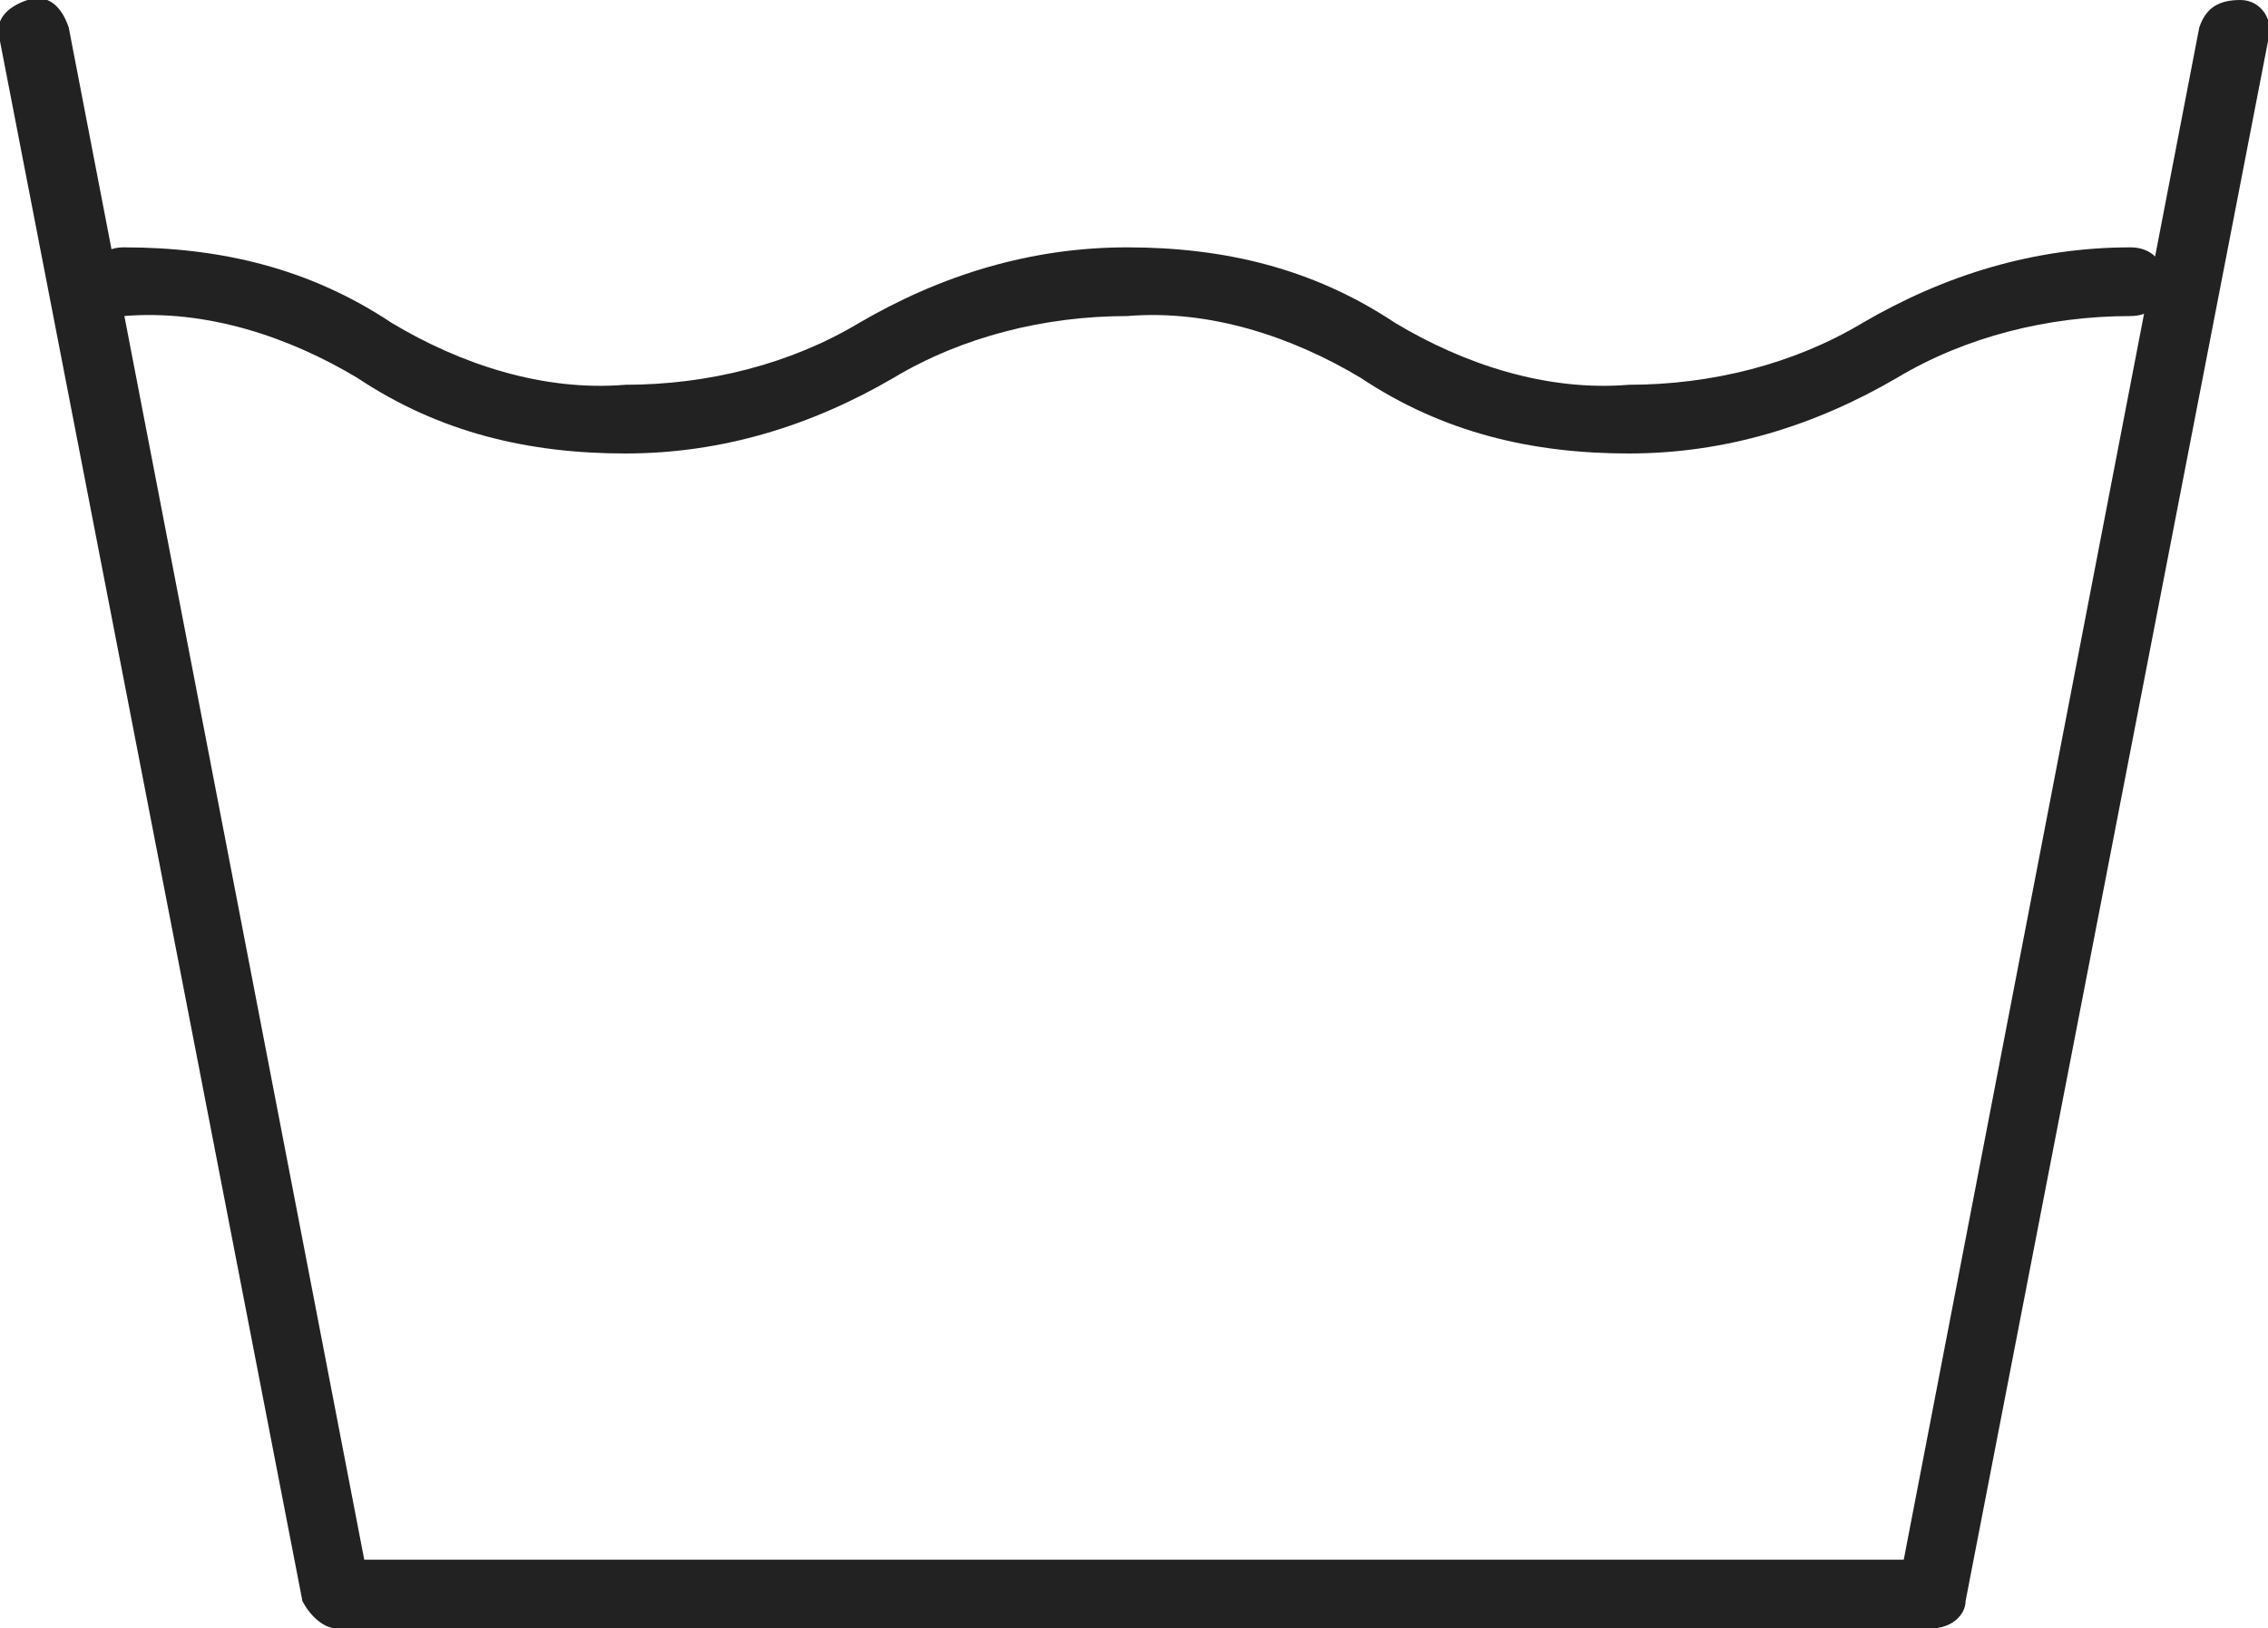
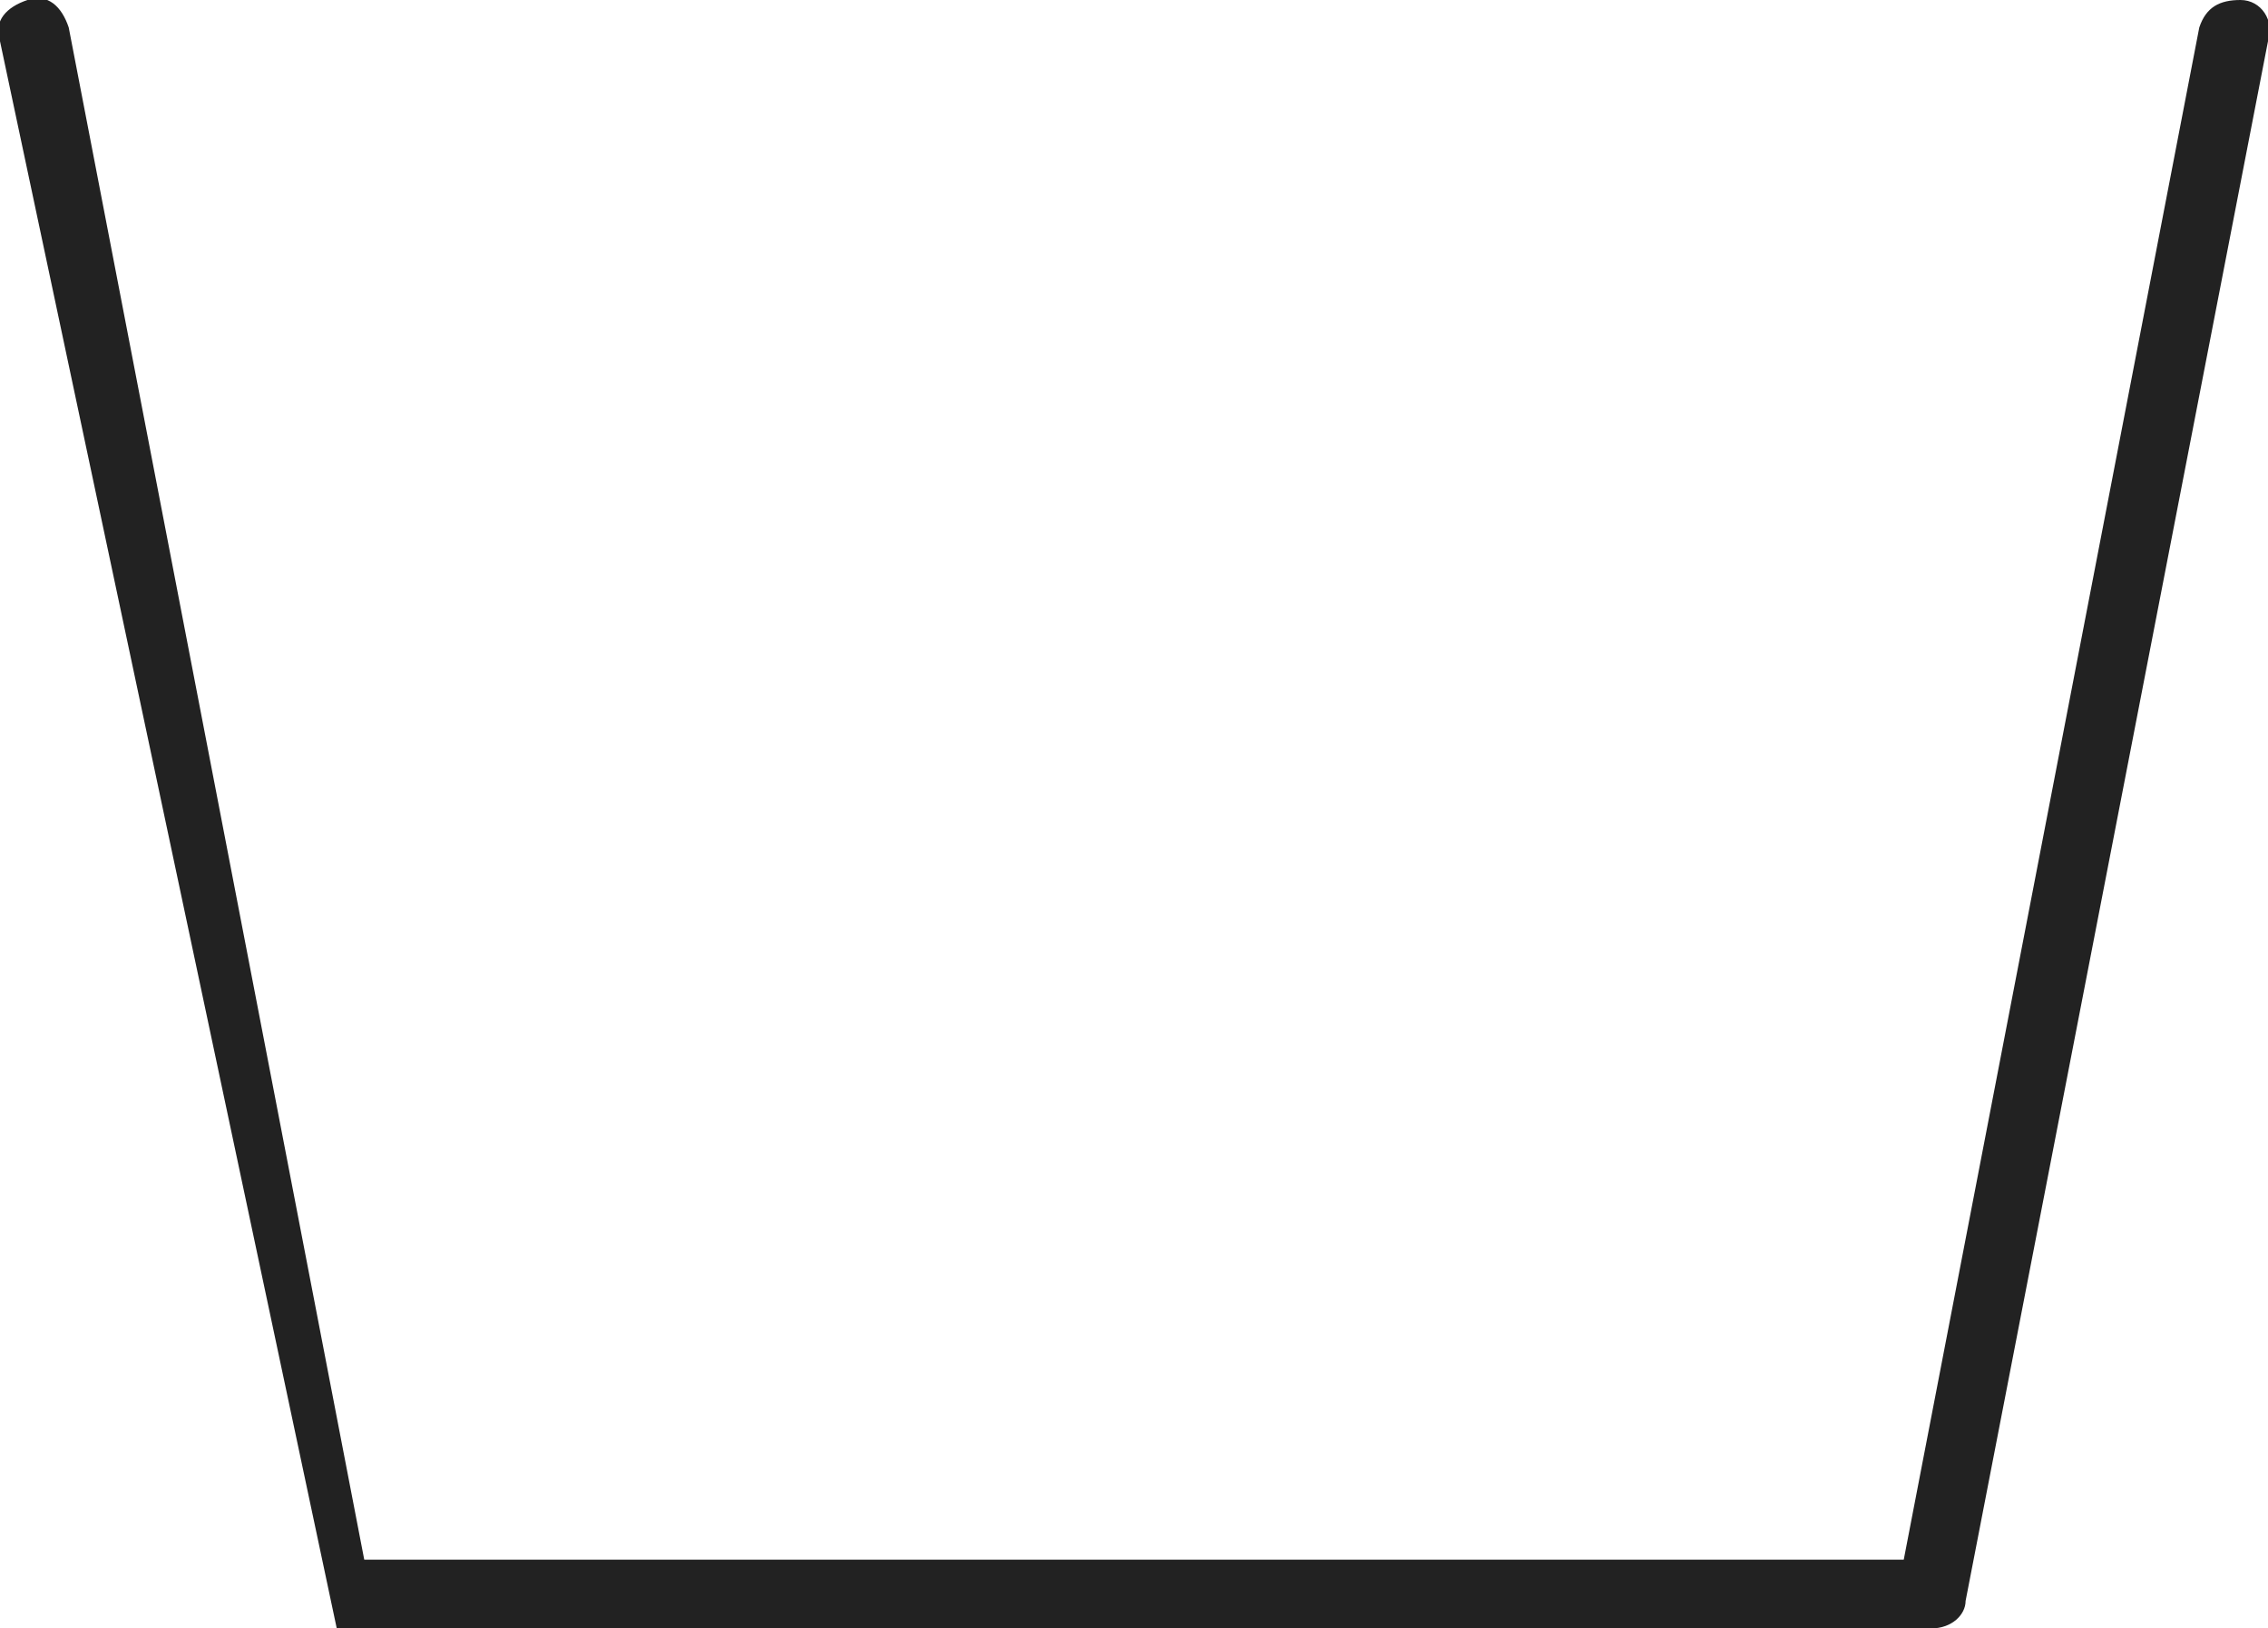
<svg xmlns="http://www.w3.org/2000/svg" version="1.1" id="Livello_1" x="0px" y="0px" viewBox="0 0 33 23.7" style="enable-background:new 0 0 33 23.7;" xml:space="preserve">
  <style type="text/css">
	.st0{fill:#222222;}
</style>
  <title>Lavaggio-standard</title>
  <g id="Livello_2_1_">
    <g id="Capa_1">
-       <path class="st0" d="M28.1,23.7H4.9c-0.2,0-0.4-0.2-0.5-0.4L0,0.6C-0.1,0.3,0.1,0.1,0.4,0c0,0,0,0,0,0C0.7-0.1,0.9,0.1,1,0.4    c0,0,0,0,0,0l4.3,22.3h22.4L32,0.4C32.1,0.1,32.3,0,32.6,0s0.5,0.3,0.4,0.6l0,0l-4.4,22.7C28.6,23.5,28.4,23.7,28.1,23.7z" />
-       <path class="st0" d="M23.7,6.6c-1.4,0-2.7-0.3-3.9-1.1c-1-0.6-2.2-1-3.4-0.9c-1.2,0-2.4,0.3-3.4,0.9c-1.2,0.7-2.5,1.1-3.9,1.1    c-1.4,0-2.7-0.3-3.9-1.1c-1-0.6-2.2-1-3.4-0.9c-0.3,0-0.5-0.2-0.5-0.5c0-0.3,0.2-0.5,0.5-0.5c1.4,0,2.7,0.3,3.9,1.1    c1,0.6,2.2,1,3.4,0.9c1.2,0,2.4-0.3,3.4-0.9c1.2-0.7,2.5-1.1,3.9-1.1c1.4,0,2.7,0.3,3.9,1.1c1,0.6,2.2,1,3.4,0.9    c1.2,0,2.4-0.3,3.4-0.9c1.2-0.7,2.5-1.1,3.9-1.1c0.3,0,0.5,0.2,0.5,0.5c0,0.3-0.2,0.5-0.5,0.5c-1.2,0-2.4,0.3-3.4,0.9    C26.4,6.2,25.1,6.6,23.7,6.6z" />
+       <path class="st0" d="M28.1,23.7H4.9L0,0.6C-0.1,0.3,0.1,0.1,0.4,0c0,0,0,0,0,0C0.7-0.1,0.9,0.1,1,0.4    c0,0,0,0,0,0l4.3,22.3h22.4L32,0.4C32.1,0.1,32.3,0,32.6,0s0.5,0.3,0.4,0.6l0,0l-4.4,22.7C28.6,23.5,28.4,23.7,28.1,23.7z" />
    </g>
  </g>
</svg>